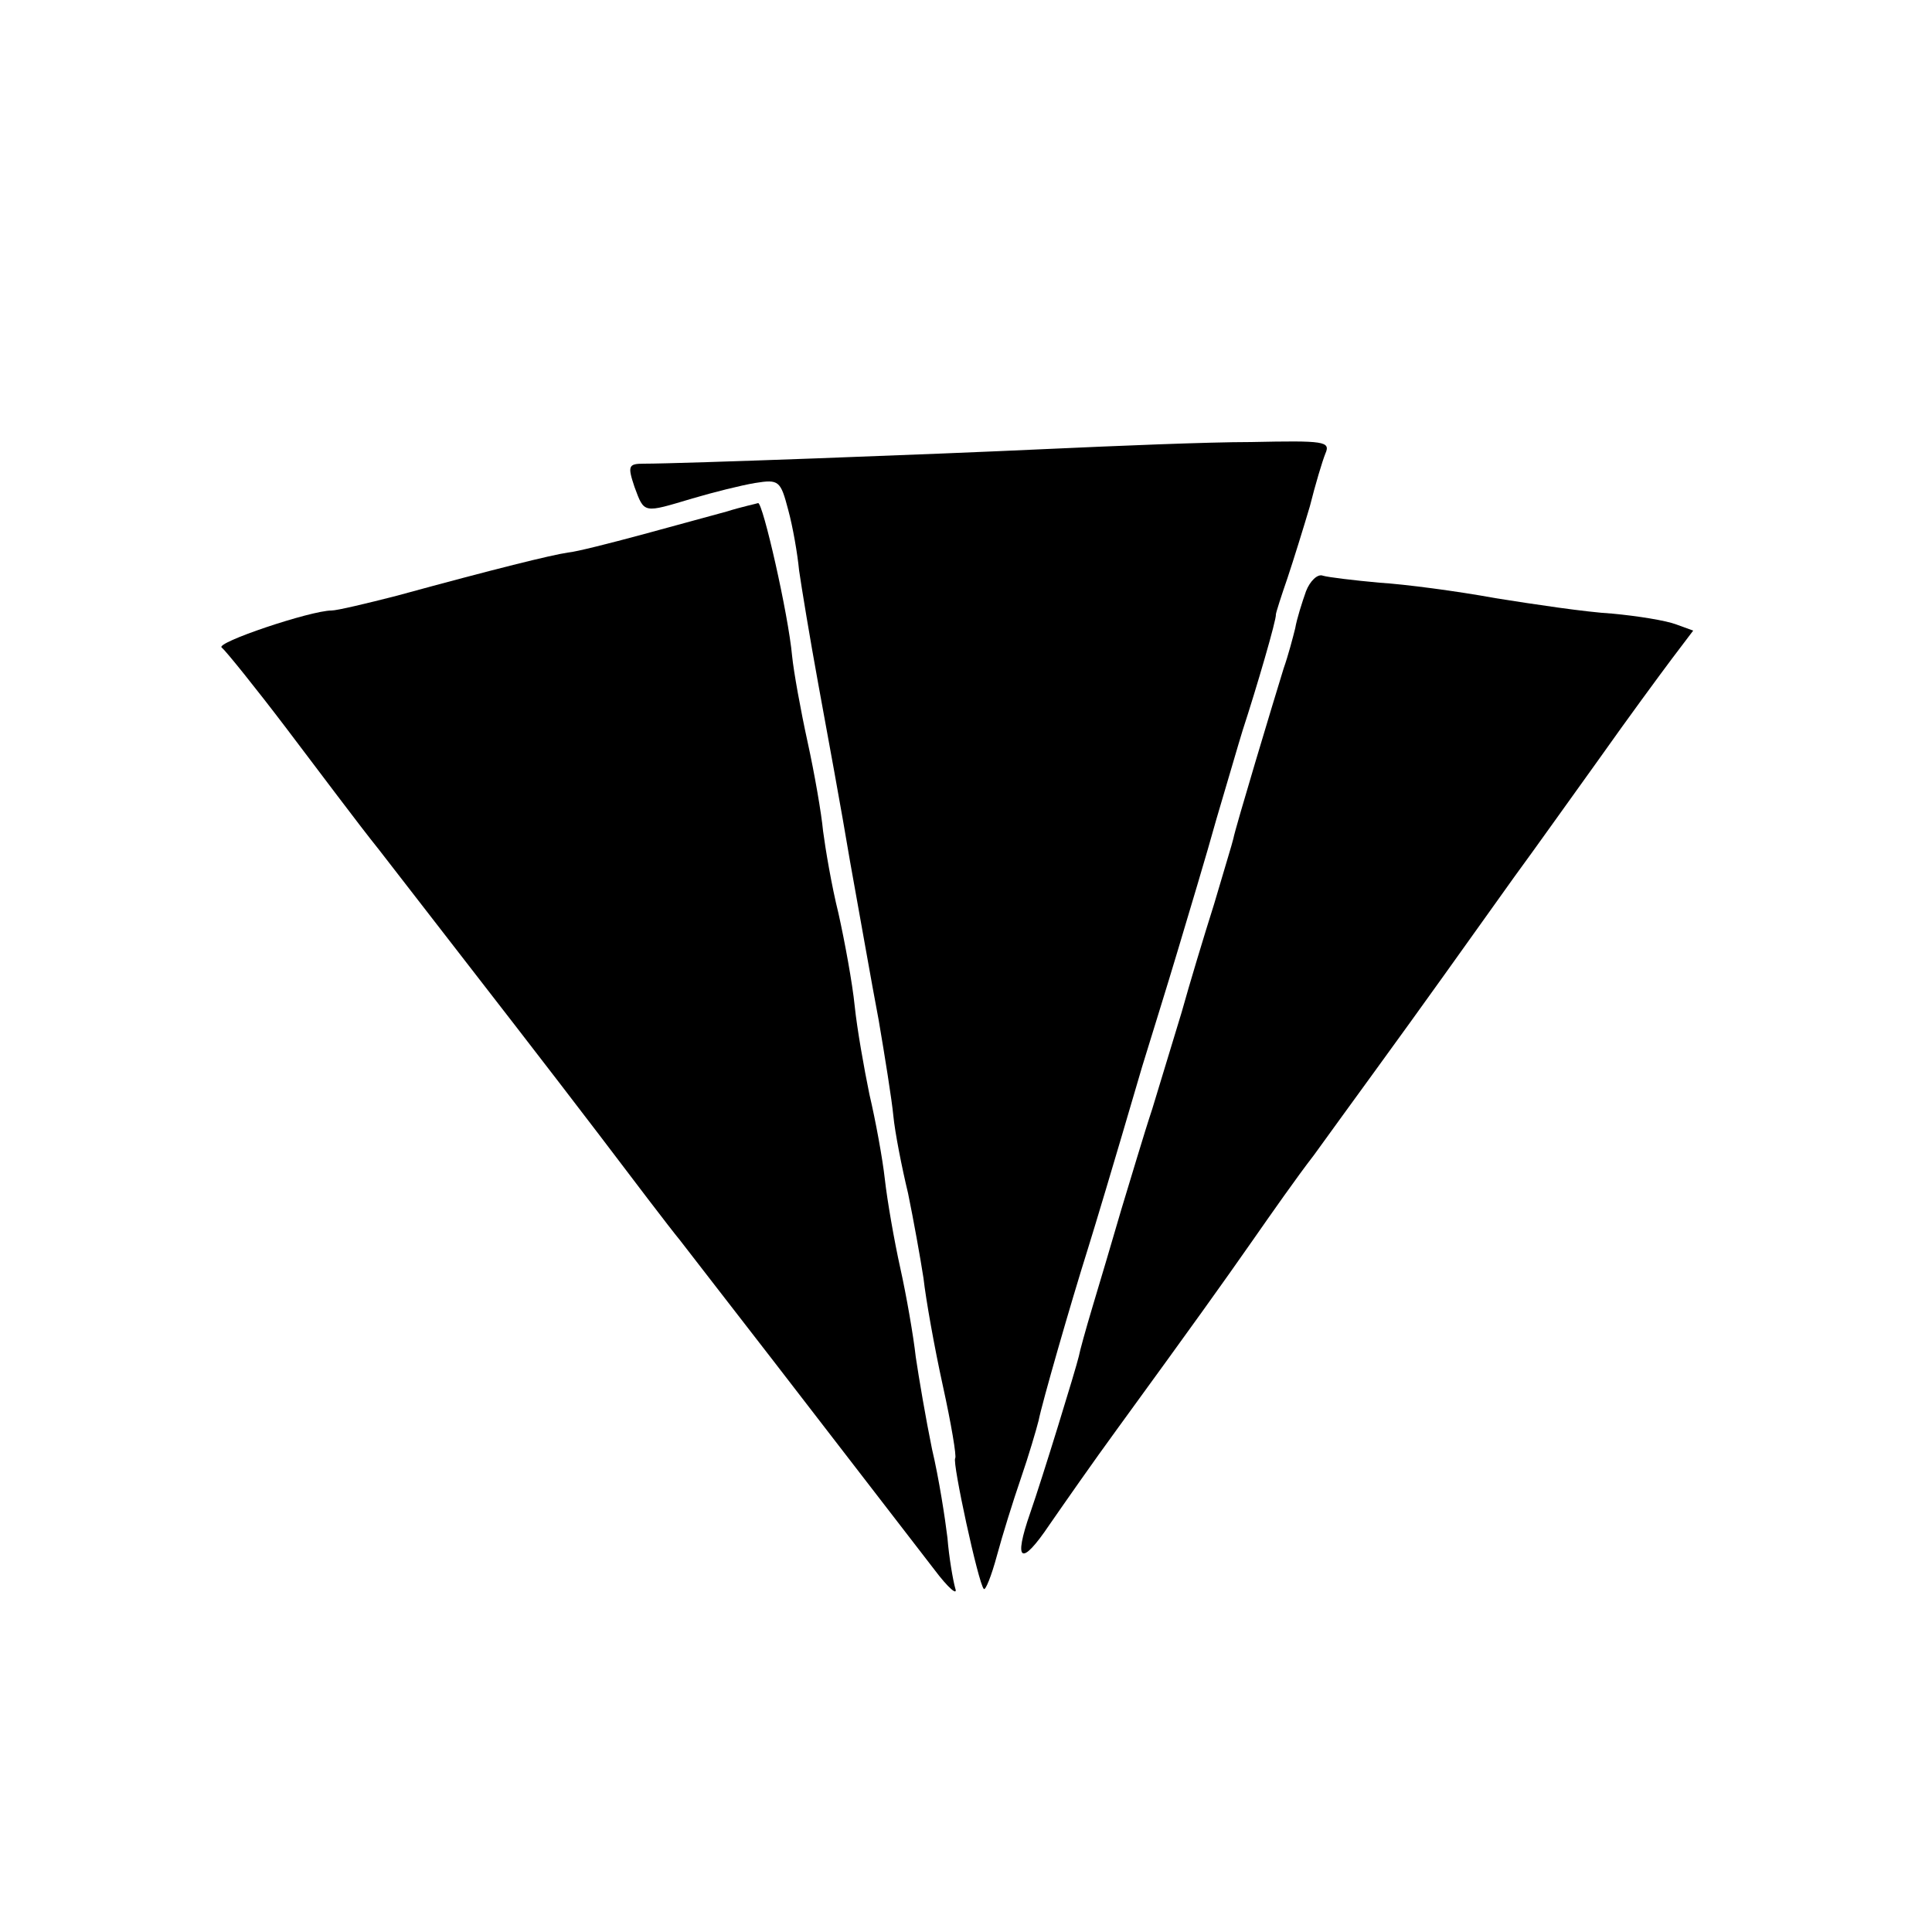
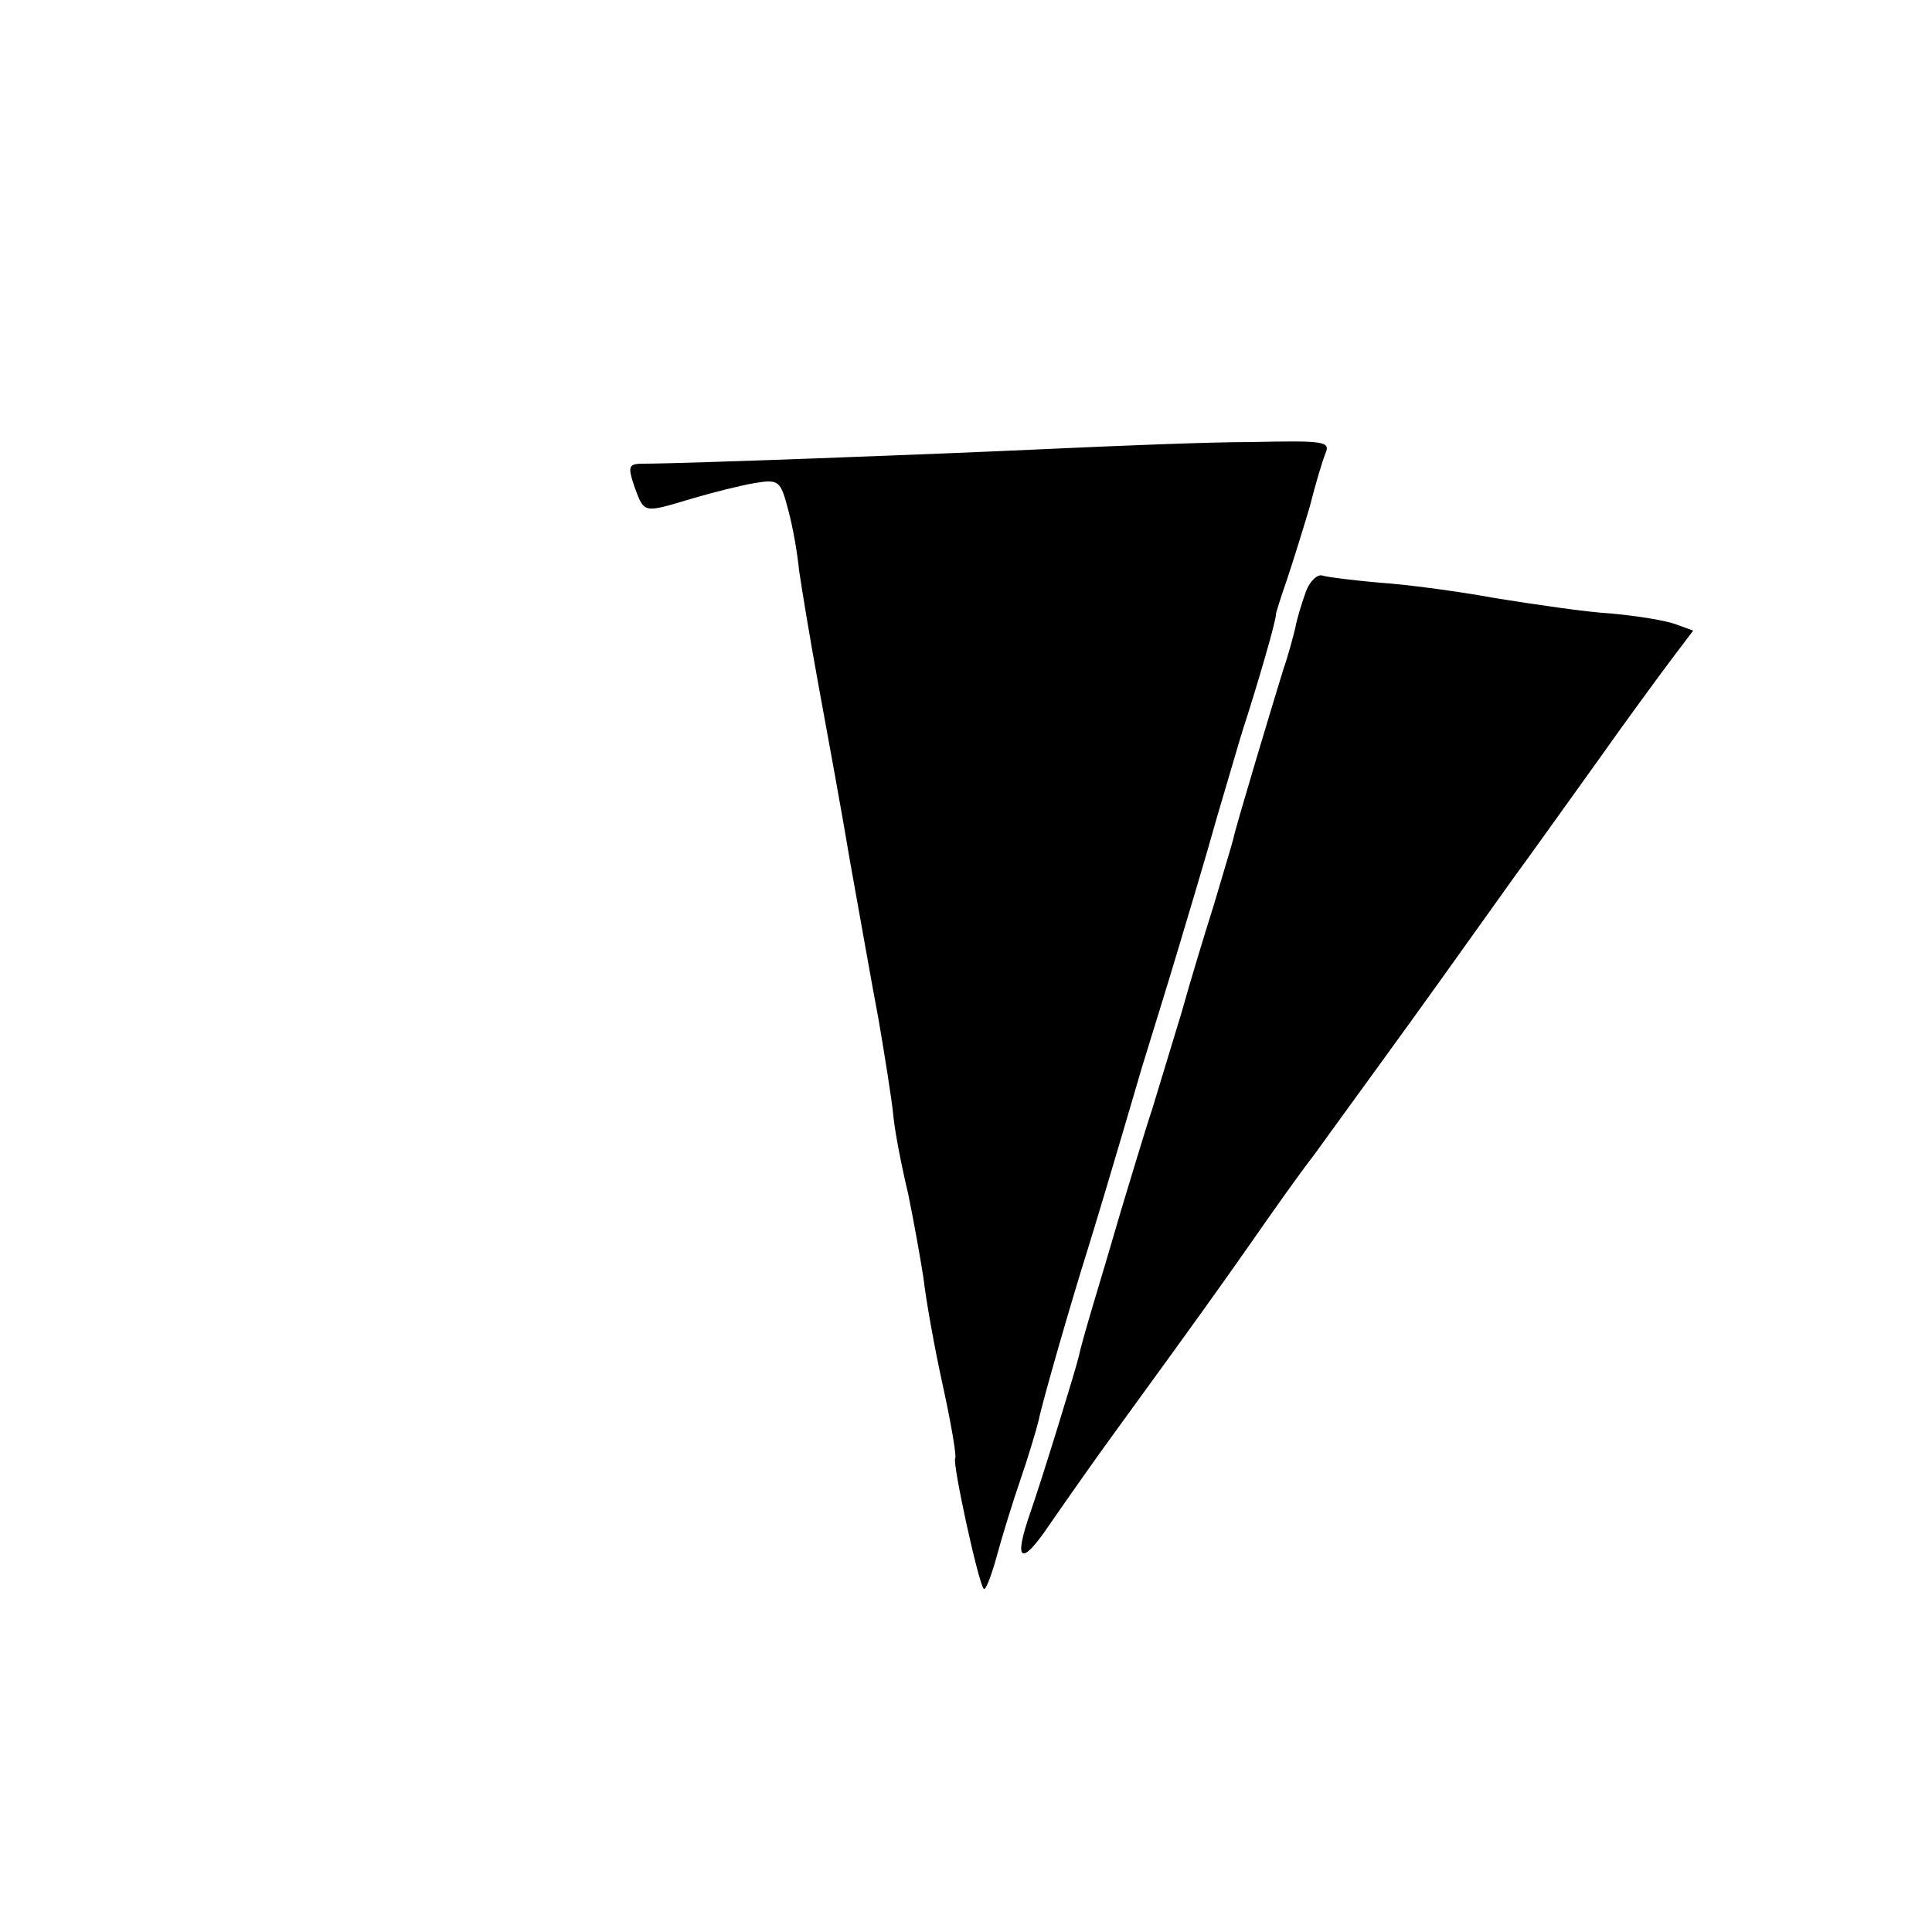
<svg xmlns="http://www.w3.org/2000/svg" version="1.0" width="250pt" height="250pt" viewBox="0 0 250 250" preserveAspectRatio="xMidYMid meet">
  <g transform="translate(0,250) scale(0.1,-0.1)" fill="#000000" stroke="none">
    <path d="M1355 1919 c-150 -7 -473 -19 -522 -19 -20 0 -21 -3 -12 -30 13 -35 11 -34 75 -15 27 8 63 17 81 20 31 5 33 3 43 -35 6 -22 12 -57 14 -78 3 -21 14 -88 25 -148 11 -60 30 -163 41 -229 12 -66 28 -158 37 -205 8 -47 17 -103 19 -124 2 -21 11 -67 19 -100 7 -34 16 -84 20 -110 3 -27 14 -89 25 -139 11 -50 18 -92 16 -94 -4 -5 30 -162 37 -169 2 -3 10 17 17 43 7 26 21 71 31 100 10 29 20 63 23 75 4 21 41 150 64 223 9 29 29 95 70 235 11 36 32 103 46 150 14 47 37 123 50 170 14 47 29 99 34 115 18 55 44 144 43 150 0 2 7 24 15 47 8 24 21 66 29 93 7 28 16 58 20 68 7 16 -1 17 -96 15 -57 0 -176 -5 -264 -9z" />
-     <path d="M940 1838 c-19 -5 -69 -19 -110 -30 -41 -11 -84 -22 -95 -23 -21 -3 -94 -21 -222 -56 -39 -10 -77 -19 -84 -19 -27 0 -152 -42 -142 -48 5 -4 43 -51 84 -105 41 -54 94 -125 119 -156 162 -209 214 -276 285 -369 44 -58 91 -120 105 -137 14 -18 68 -88 120 -155 91 -118 135 -175 209 -271 18 -24 31 -35 27 -24 -3 11 -8 40 -10 65 -3 25 -11 77 -20 115 -8 39 -17 92 -21 119 -3 27 -12 79 -20 115 -8 36 -17 88 -20 115 -3 27 -12 76 -20 110 -7 34 -16 85 -19 114 -3 30 -13 84 -21 120 -9 36 -17 84 -20 107 -2 22 -11 74 -20 115 -9 41 -18 91 -20 111 -5 55 -38 199 -44 198 -3 -1 -22 -5 -41 -11z" />
    <path d="M1690 1735 c-5 -14 -12 -36 -14 -48 -3 -12 -9 -35 -15 -52 -13 -42 -63 -208 -65 -220 -1 -5 -13 -44 -25 -85 -13 -41 -32 -104 -42 -140 -11 -36 -28 -92 -38 -125 -11 -33 -28 -91 -40 -130 -11 -38 -28 -95 -37 -125 -9 -30 -17 -59 -18 -65 -4 -17 -47 -157 -63 -203 -22 -63 -12 -70 25 -15 18 26 57 82 87 123 104 143 134 185 176 245 23 33 58 83 79 110 44 61 110 151 170 235 25 35 65 91 90 126 25 34 74 103 110 153 36 51 78 108 93 128 l28 37 -22 8 c-13 5 -50 11 -83 14 -34 2 -101 12 -151 20 -49 9 -117 18 -150 20 -33 3 -66 7 -73 9 -7 3 -17 -7 -22 -20z" />
  </g>
</svg>